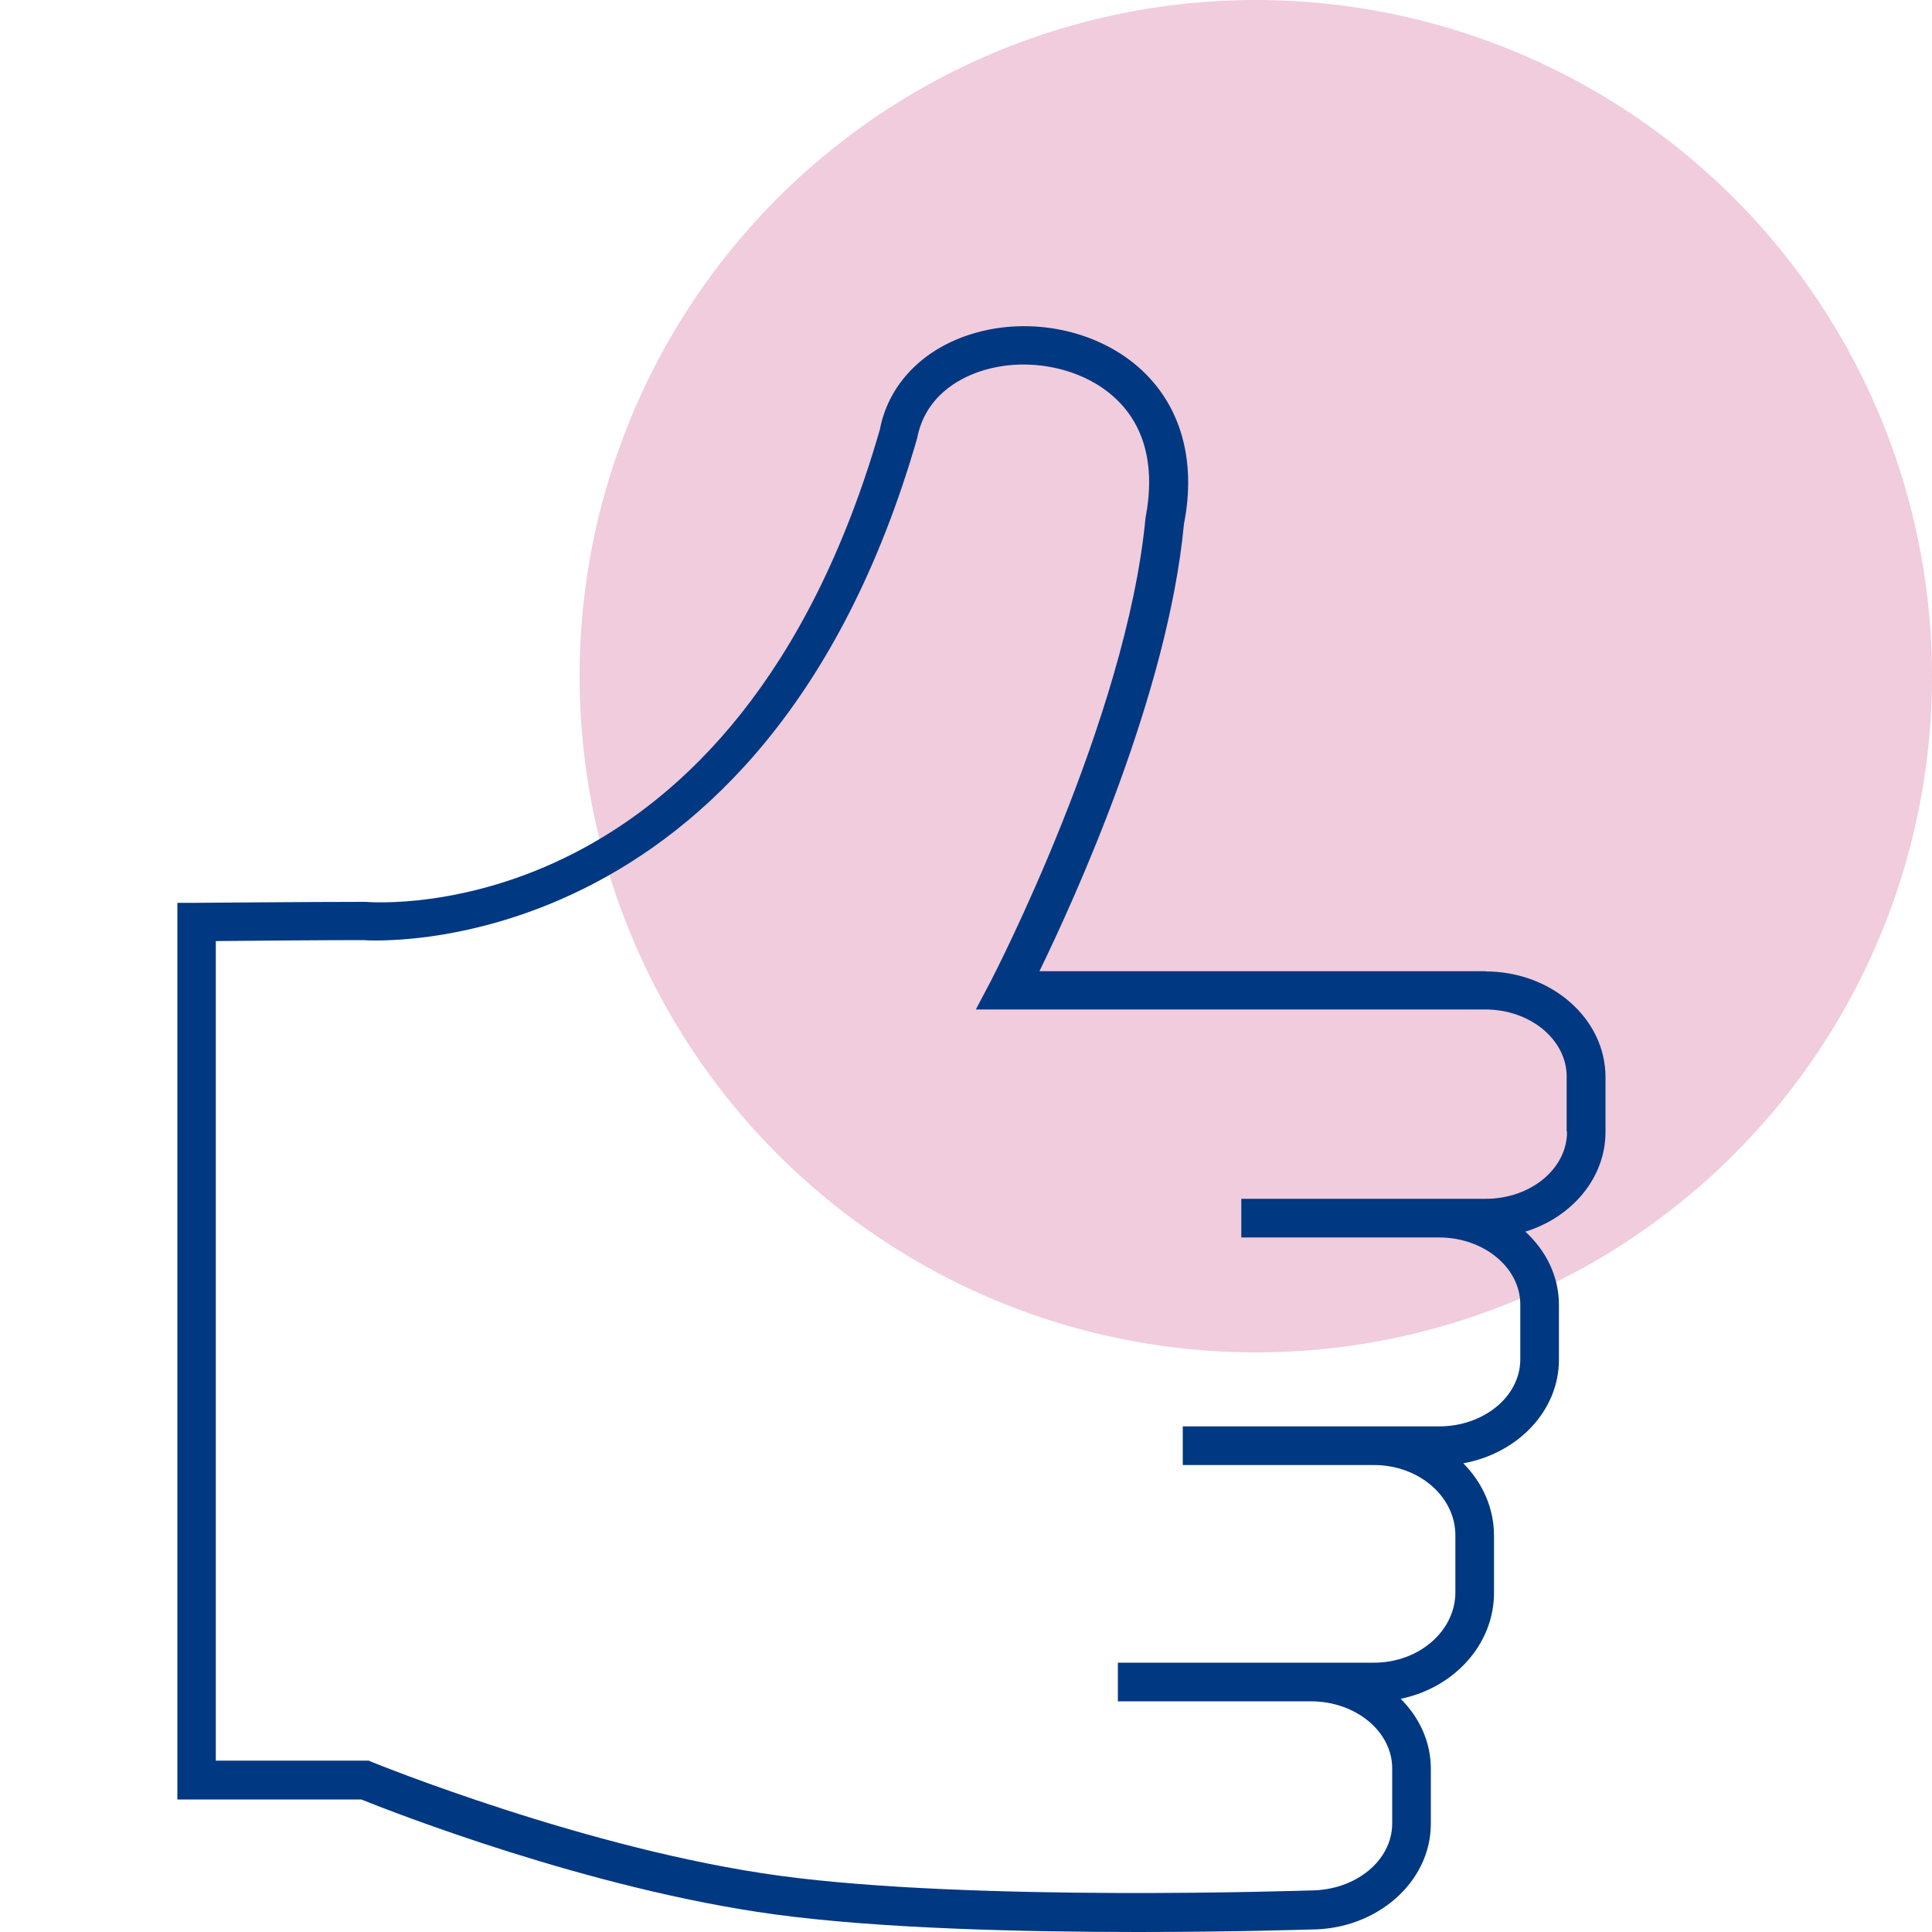
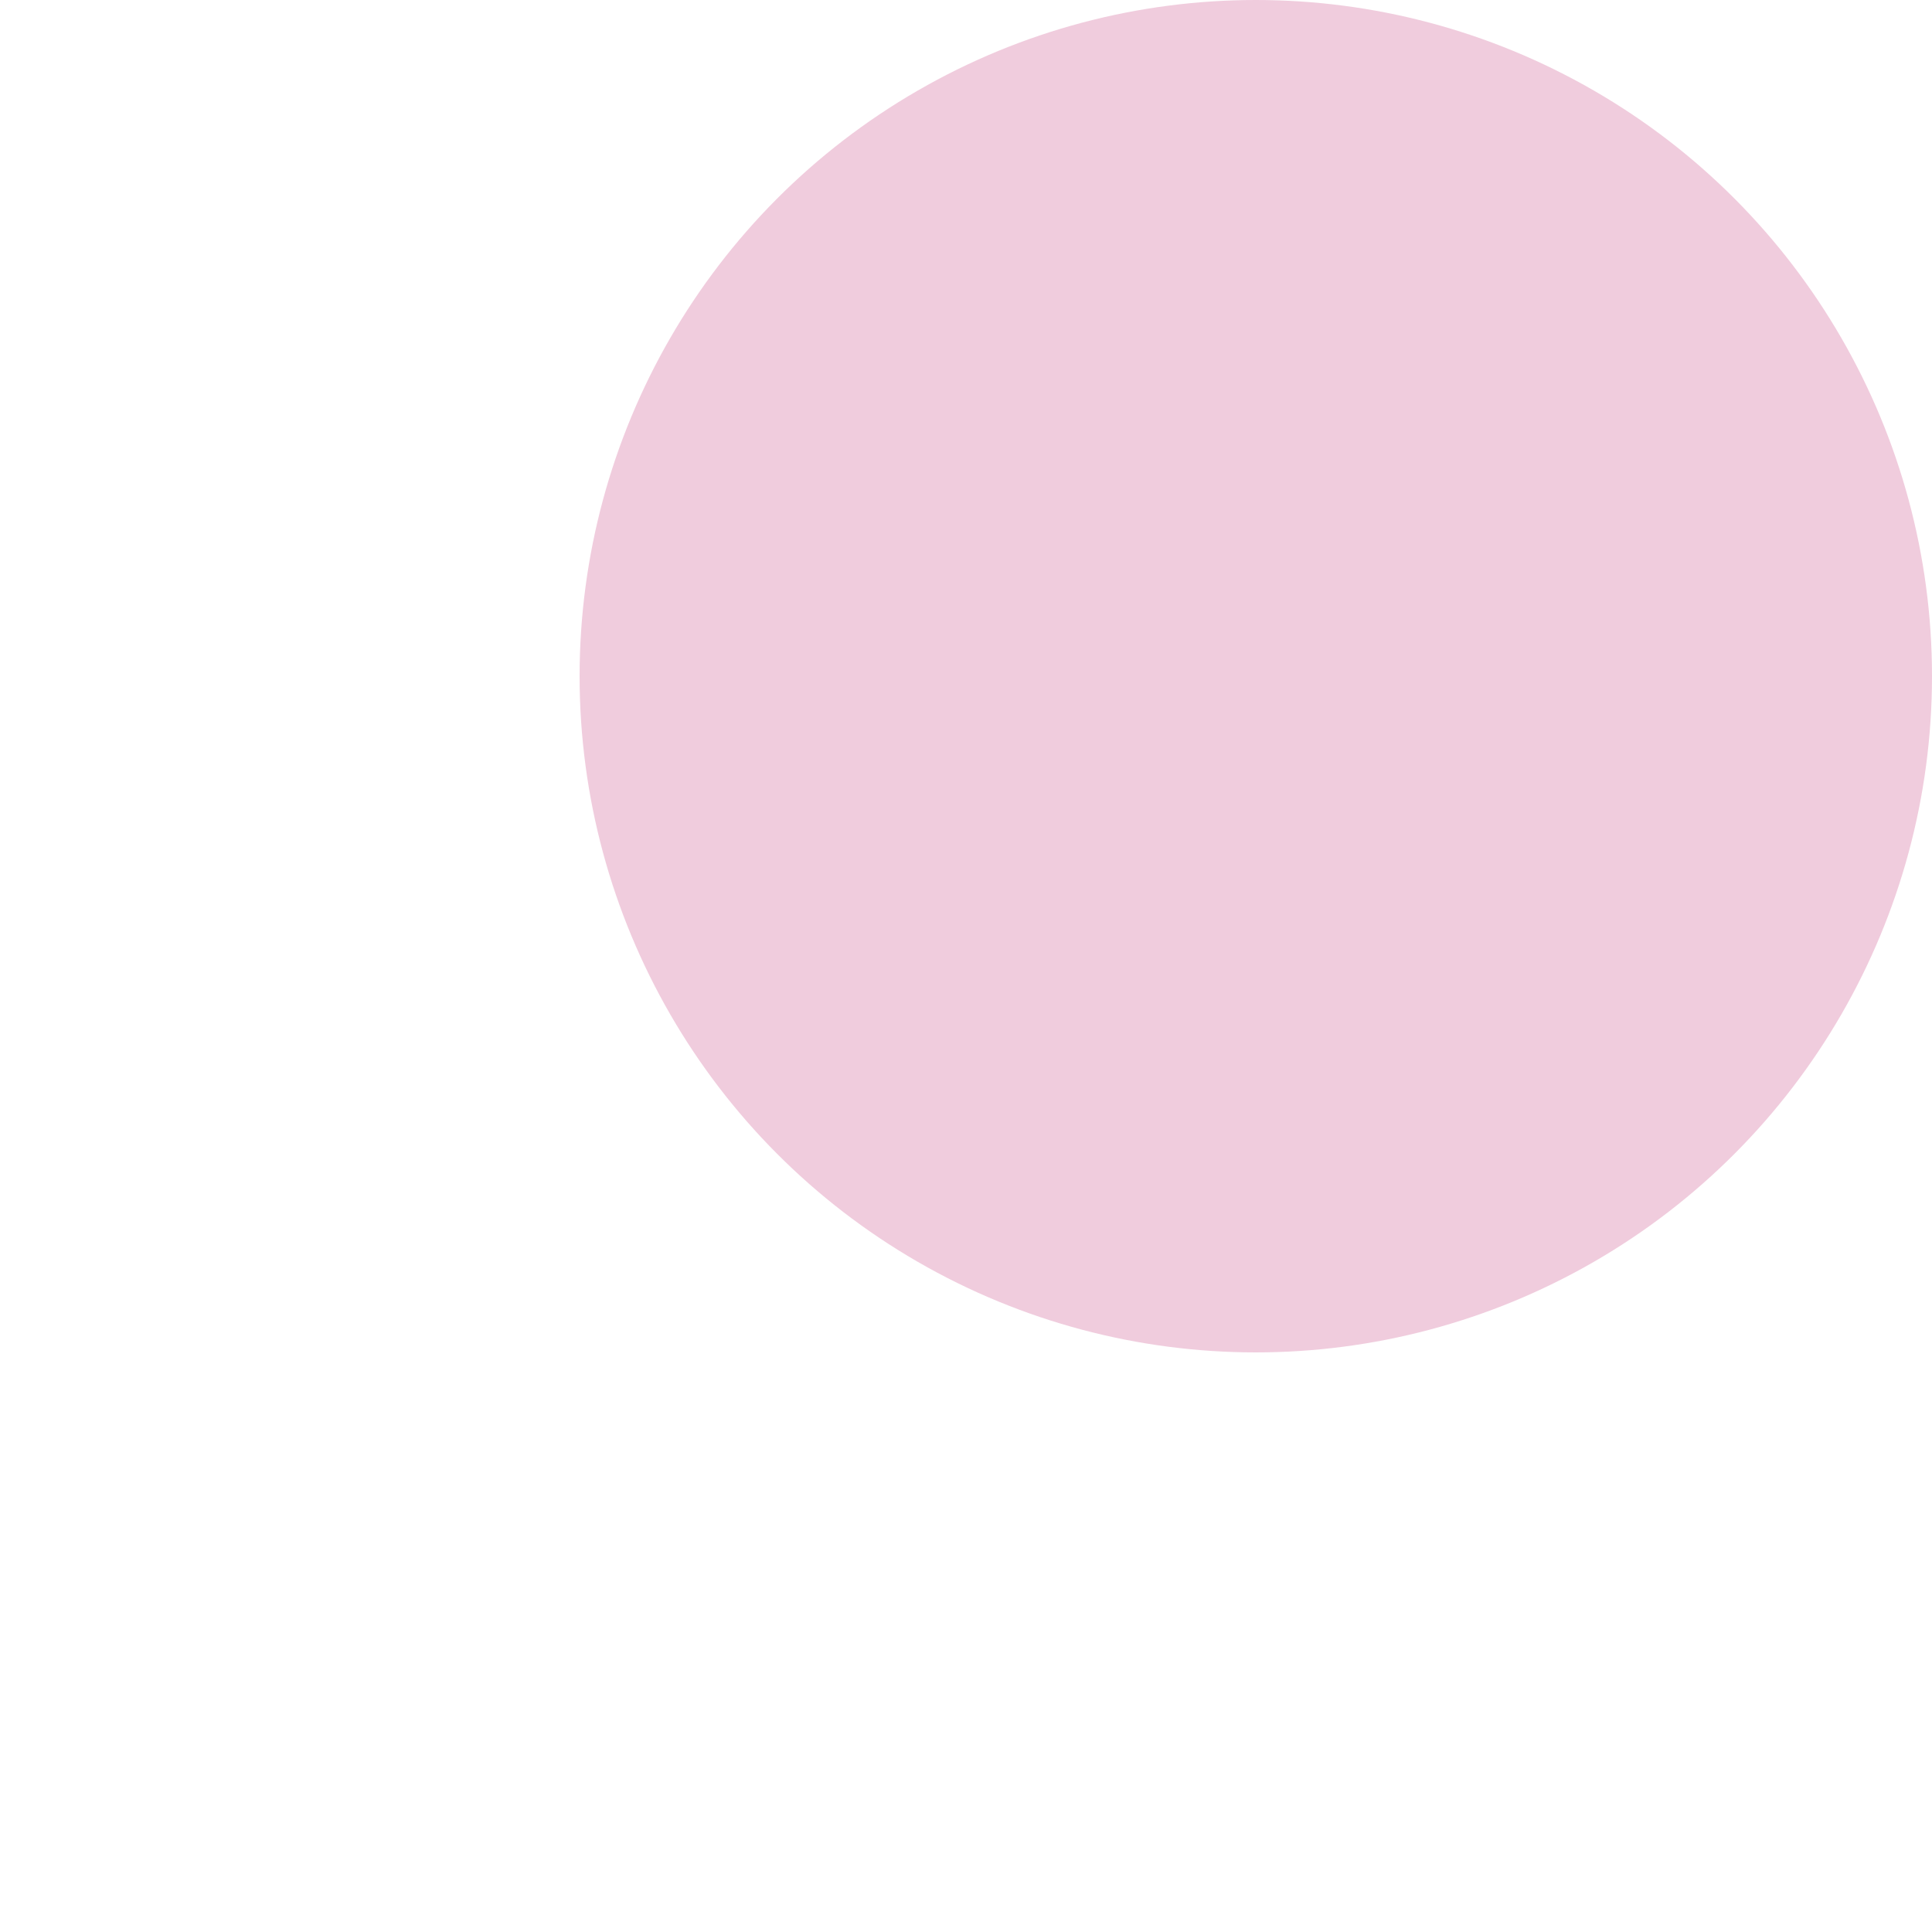
<svg xmlns="http://www.w3.org/2000/svg" id="a" viewBox="0 0 100 100">
  <defs>
    <style>.b{fill:#003882;}.c{fill:#f0ccdd;}</style>
  </defs>
  <circle class="c" cx="65" cy="35" r="35" />
-   <path class="b" d="M76.9,50.27h-23.1c1.86-3.82,6.65-14.34,7.48-23.14.66-3.34-.18-6.23-2.37-8.14-2.31-2.01-5.88-2.66-8.9-1.61-2.42.84-4.05,2.64-4.47,4.86-7.43,25.74-25.77,24.5-26.64,24.44-2.89,0-8.73.05-8.73.05h-.99v46.41h9.52c1.54.62,11.77,4.64,21.41,5.95,5.45.74,12.95.91,18.78.91,5.08,0,8.9-.13,8.96-.13,3.42,0,6.21-2.46,6.21-5.47v-2.85c0-1.39-.59-2.65-1.56-3.62,2.76-.57,4.83-2.81,4.83-5.49v-2.95c0-1.44-.6-2.75-1.59-3.75,2.82-.51,4.95-2.72,4.95-5.36v-2.84c0-1.47-.66-2.8-1.74-3.79,2.42-.75,4.15-2.78,4.15-5.16v-2.84c0-3.02-2.79-5.47-6.21-5.47ZM81.11,58.58c0,1.92-1.89,3.47-4.21,3.47h-12.65v2h10.23c2.32,0,4.21,1.56,4.21,3.47v2.84c0,1.92-1.89,3.47-4.21,3.47h-13.26v2h9.9c2.32,0,4.21,1.63,4.21,3.64v2.95c0,2-1.89,3.64-4.21,3.64h-13.26v2h9.99c2.32,0,4.21,1.56,4.21,3.47v2.85c0,1.92-1.89,3.47-4.25,3.47-.17,0-17.41.6-27.44-.76-9.98-1.35-20.99-5.84-21.1-5.88l-.18-.08h-7.92v-42.42c1.79-.02,5.55-.05,7.63-.05.21.02,20.74,1.5,28.67-25.97.41-2.18,2.17-3.09,3.18-3.44,2.33-.81,5.17-.3,6.93,1.23,1.65,1.43,2.24,3.59,1.71,6.34-.99,10.45-7.94,23.83-8.01,23.97l-.77,1.46h26.37c2.32,0,4.21,1.56,4.21,3.47v2.84Z" />
</svg>